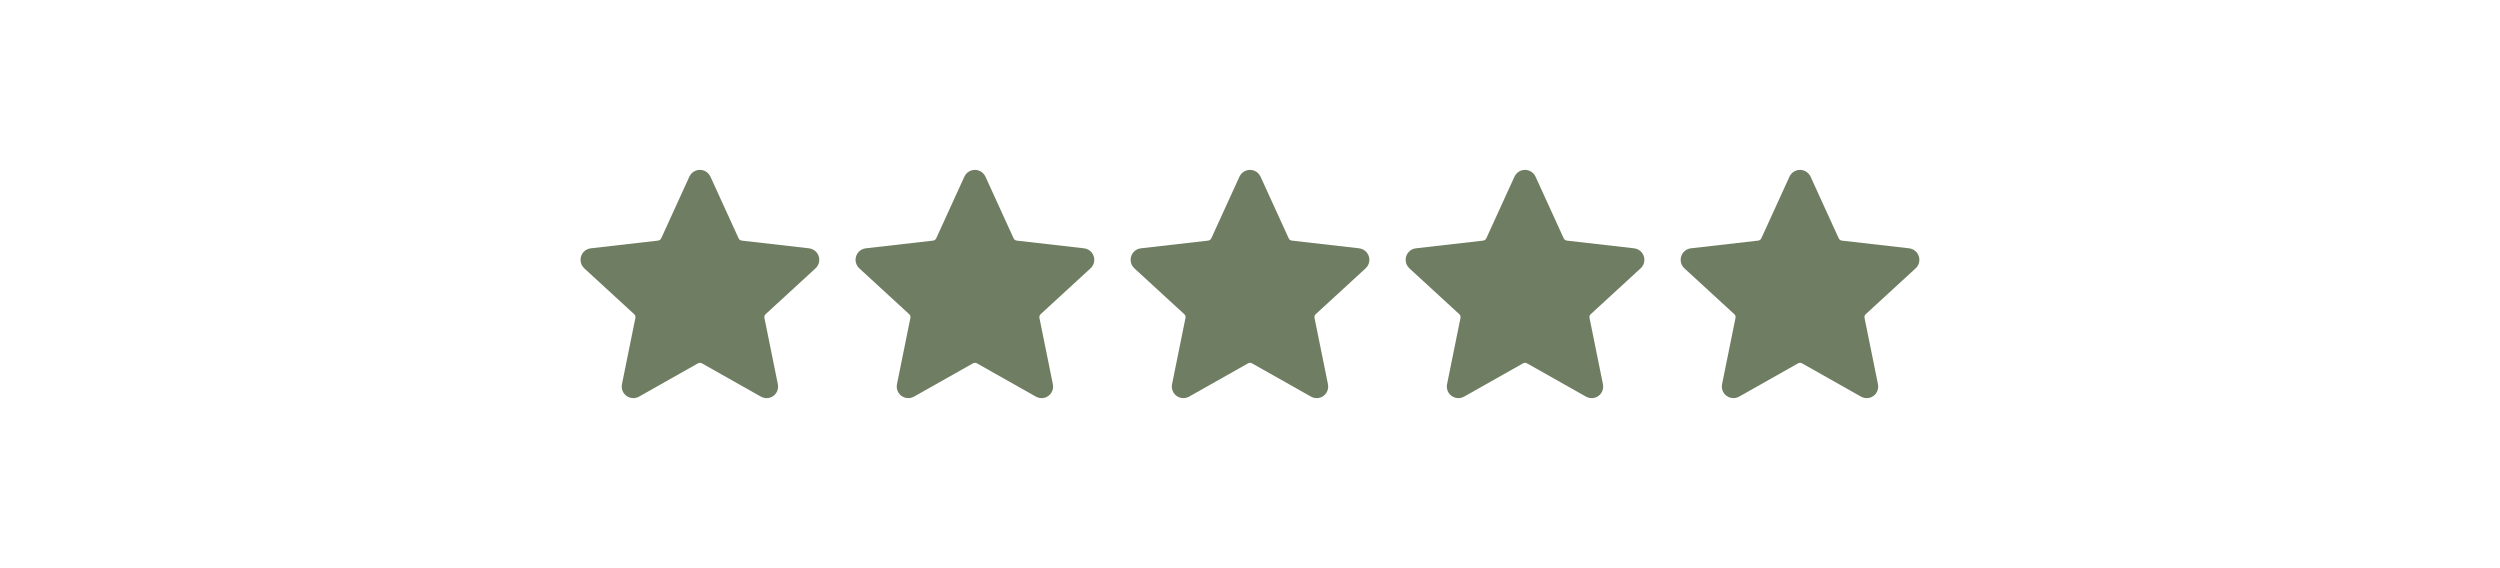
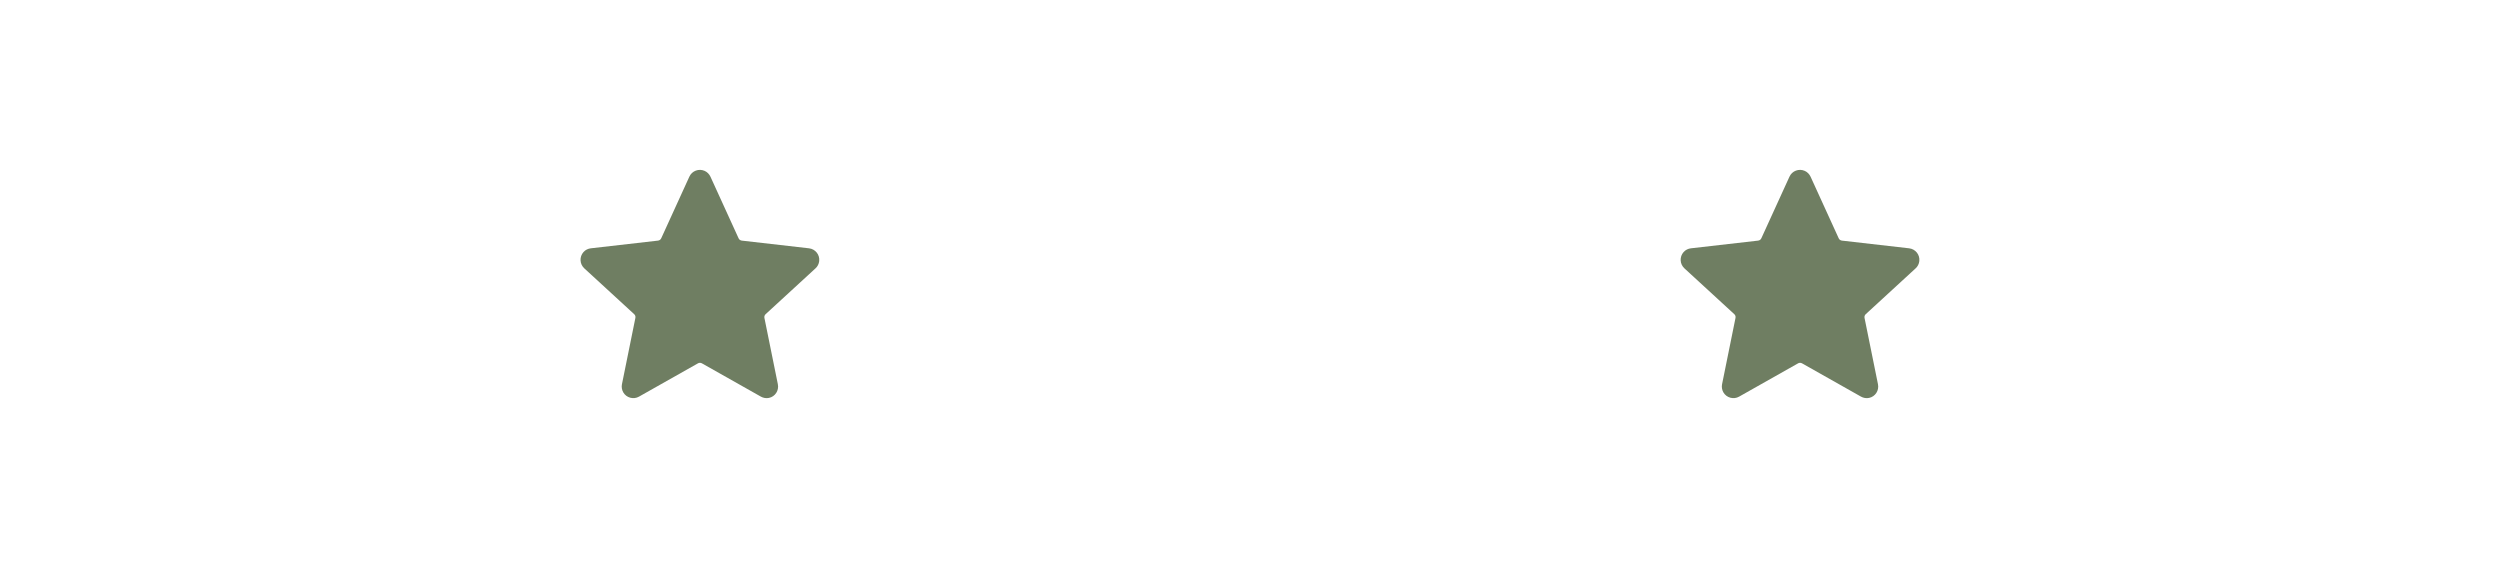
<svg xmlns="http://www.w3.org/2000/svg" id="Calque_1" data-name="Calque 1" viewBox="0 0 308.99 70.2">
  <defs>
    <style>      .cls-1 {        fill: #6f7e62;        fill-rule: evenodd;      }    </style>
  </defs>
  <path class="cls-1" d="M87.81,21.84l3.47,7.6c.07.17.23.28.41.3l8.3.95c.78.09,1.35.79,1.26,1.58-.04.35-.2.67-.46.9l-6.15,5.65c-.14.12-.2.3-.16.48l1.66,8.19c.16.77-.33,1.53-1.1,1.69-.34.07-.7.01-1-.16l-7.28-4.11c-.16-.09-.35-.09-.5,0l-7.28,4.11c-.68.39-1.56.15-1.95-.53-.17-.3-.23-.66-.16-1l1.66-8.19c.04-.18-.02-.36-.16-.48l-6.15-5.65c-.58-.53-.63-1.43-.1-2.02.23-.26.56-.42.9-.46l8.3-.95c.18-.02.34-.13.41-.3l3.47-7.6c.32-.72,1.17-1.04,1.89-.72.32.14.57.4.72.72Z" />
-   <path class="cls-1" d="M121.8,21.84l3.47,7.6c.07.17.23.28.41.3l8.3.95c.78.09,1.35.79,1.26,1.58-.04.35-.2.67-.46.9l-6.15,5.65c-.14.12-.2.3-.16.48l1.66,8.19c.16.77-.33,1.53-1.1,1.69-.34.07-.7.01-1-.16l-7.28-4.11c-.16-.09-.35-.09-.5,0l-7.28,4.11c-.68.39-1.56.15-1.95-.53-.17-.3-.23-.66-.16-1l1.66-8.19c.04-.18-.02-.36-.16-.48l-6.15-5.65c-.58-.53-.63-1.43-.1-2.02.23-.26.56-.42.9-.46l8.3-.95c.18-.02.34-.13.41-.3l3.47-7.6c.32-.72,1.17-1.04,1.89-.72.32.14.57.4.72.72Z" />
-   <path class="cls-1" d="M155.8,21.84l3.47,7.6c.07.17.23.28.41.3l8.3.95c.78.09,1.35.79,1.26,1.58-.04.35-.2.67-.46.9l-6.15,5.65c-.14.12-.2.3-.16.48l1.66,8.19c.16.77-.33,1.53-1.1,1.69-.34.07-.7.01-1-.16l-7.28-4.11c-.16-.09-.35-.09-.5,0l-7.28,4.11c-.68.39-1.56.15-1.95-.53-.17-.3-.23-.66-.16-1l1.66-8.19c.04-.18-.02-.36-.16-.48l-6.15-5.65c-.58-.53-.63-1.43-.1-2.02.23-.26.56-.42.9-.46l8.3-.95c.18-.02.34-.13.41-.3l3.47-7.6c.32-.72,1.17-1.04,1.89-.72.32.14.57.4.72.72Z" />
-   <path class="cls-1" d="M189.79,21.84l3.47,7.6c.07.17.23.28.41.3l8.3.95c.78.09,1.35.79,1.26,1.58-.04.35-.2.67-.46.9l-6.15,5.65c-.14.12-.2.3-.16.48l1.66,8.19c.16.77-.33,1.53-1.1,1.69-.34.07-.7.01-1-.16l-7.28-4.11c-.16-.09-.35-.09-.5,0l-7.28,4.11c-.68.39-1.56.15-1.95-.53-.17-.3-.23-.66-.16-1l1.66-8.19c.04-.18-.02-.36-.16-.48l-6.15-5.65c-.58-.53-.63-1.43-.1-2.02.23-.26.56-.42.9-.46l8.3-.95c.18-.02.34-.13.41-.3l3.47-7.6c.32-.72,1.17-1.04,1.89-.72.32.14.57.4.72.72Z" />
  <path class="cls-1" d="M223.78,21.84l3.47,7.6c.07.17.23.28.41.3l8.3.95c.78.09,1.35.79,1.26,1.58-.04.35-.2.67-.46.9l-6.15,5.65c-.14.12-.2.3-.16.48l1.66,8.19c.16.77-.33,1.53-1.1,1.69-.34.07-.7.01-1-.16l-7.28-4.11c-.16-.09-.35-.09-.5,0l-7.28,4.11c-.68.39-1.56.15-1.95-.53-.17-.3-.23-.66-.16-1l1.66-8.19c.04-.18-.02-.36-.16-.48l-6.15-5.65c-.58-.53-.63-1.43-.1-2.02.23-.26.56-.42.9-.46l8.3-.95c.18-.02.34-.13.41-.3l3.47-7.6c.32-.72,1.17-1.04,1.89-.72.32.14.57.4.72.72Z" />
</svg>